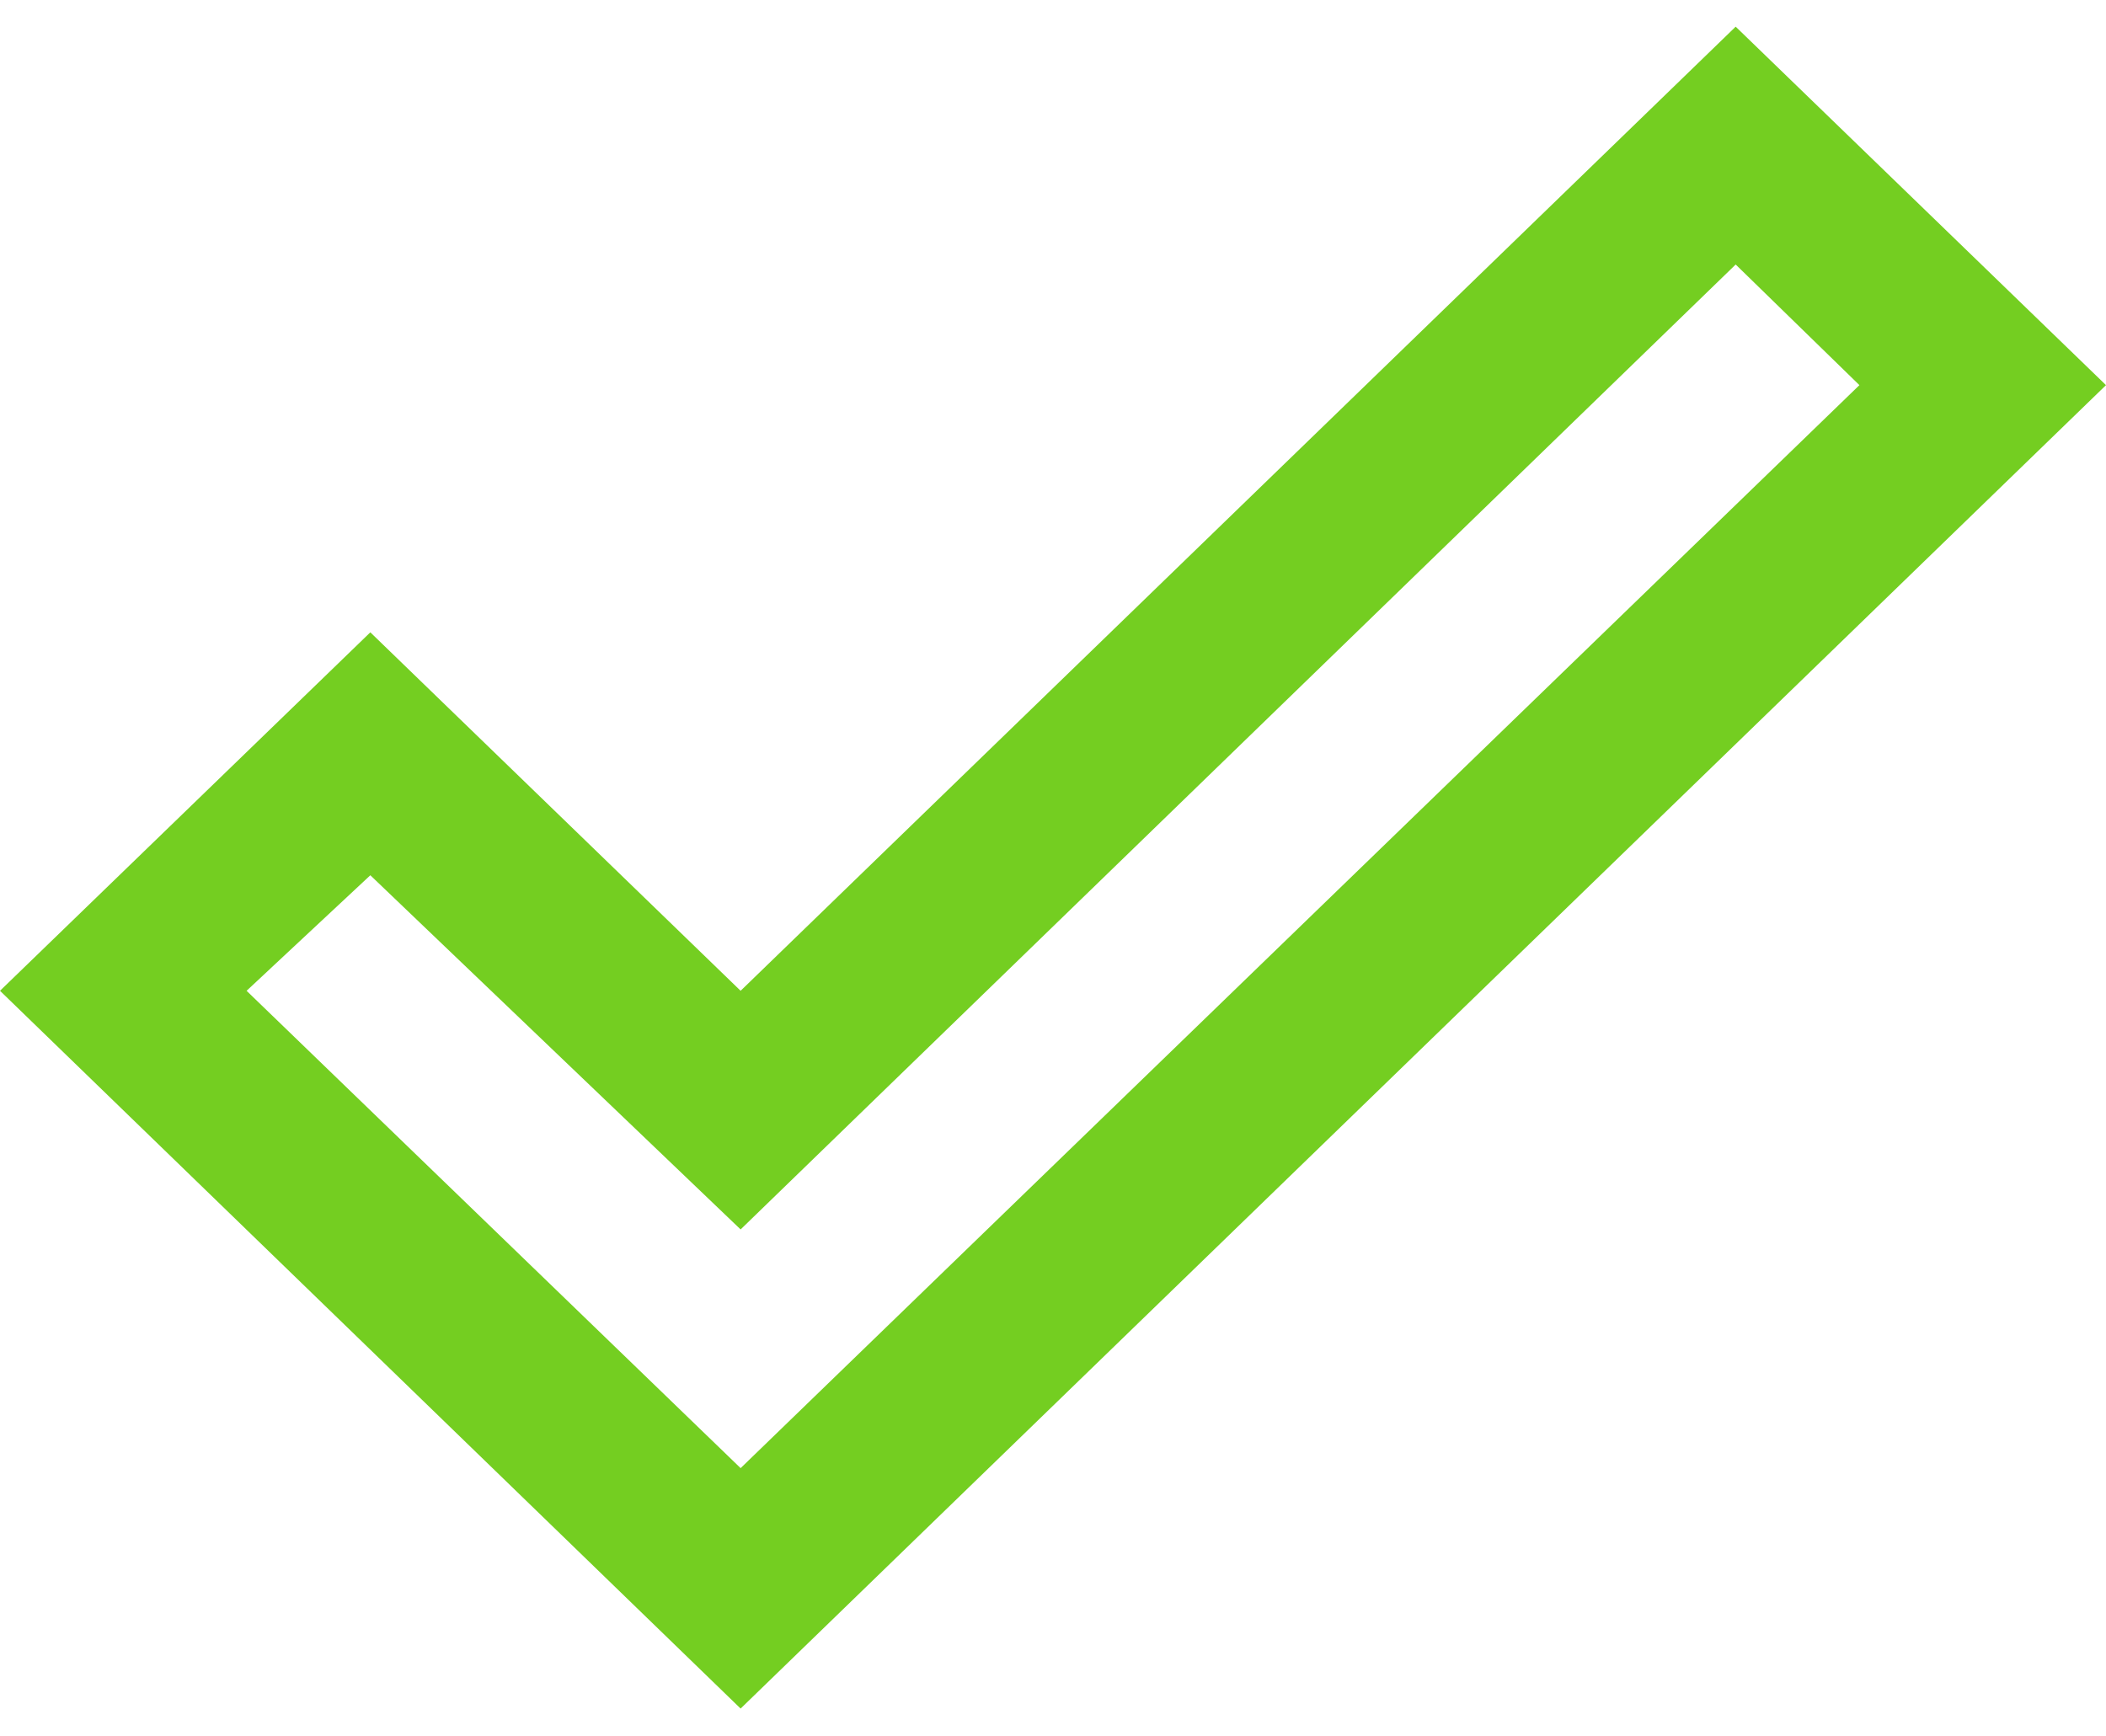
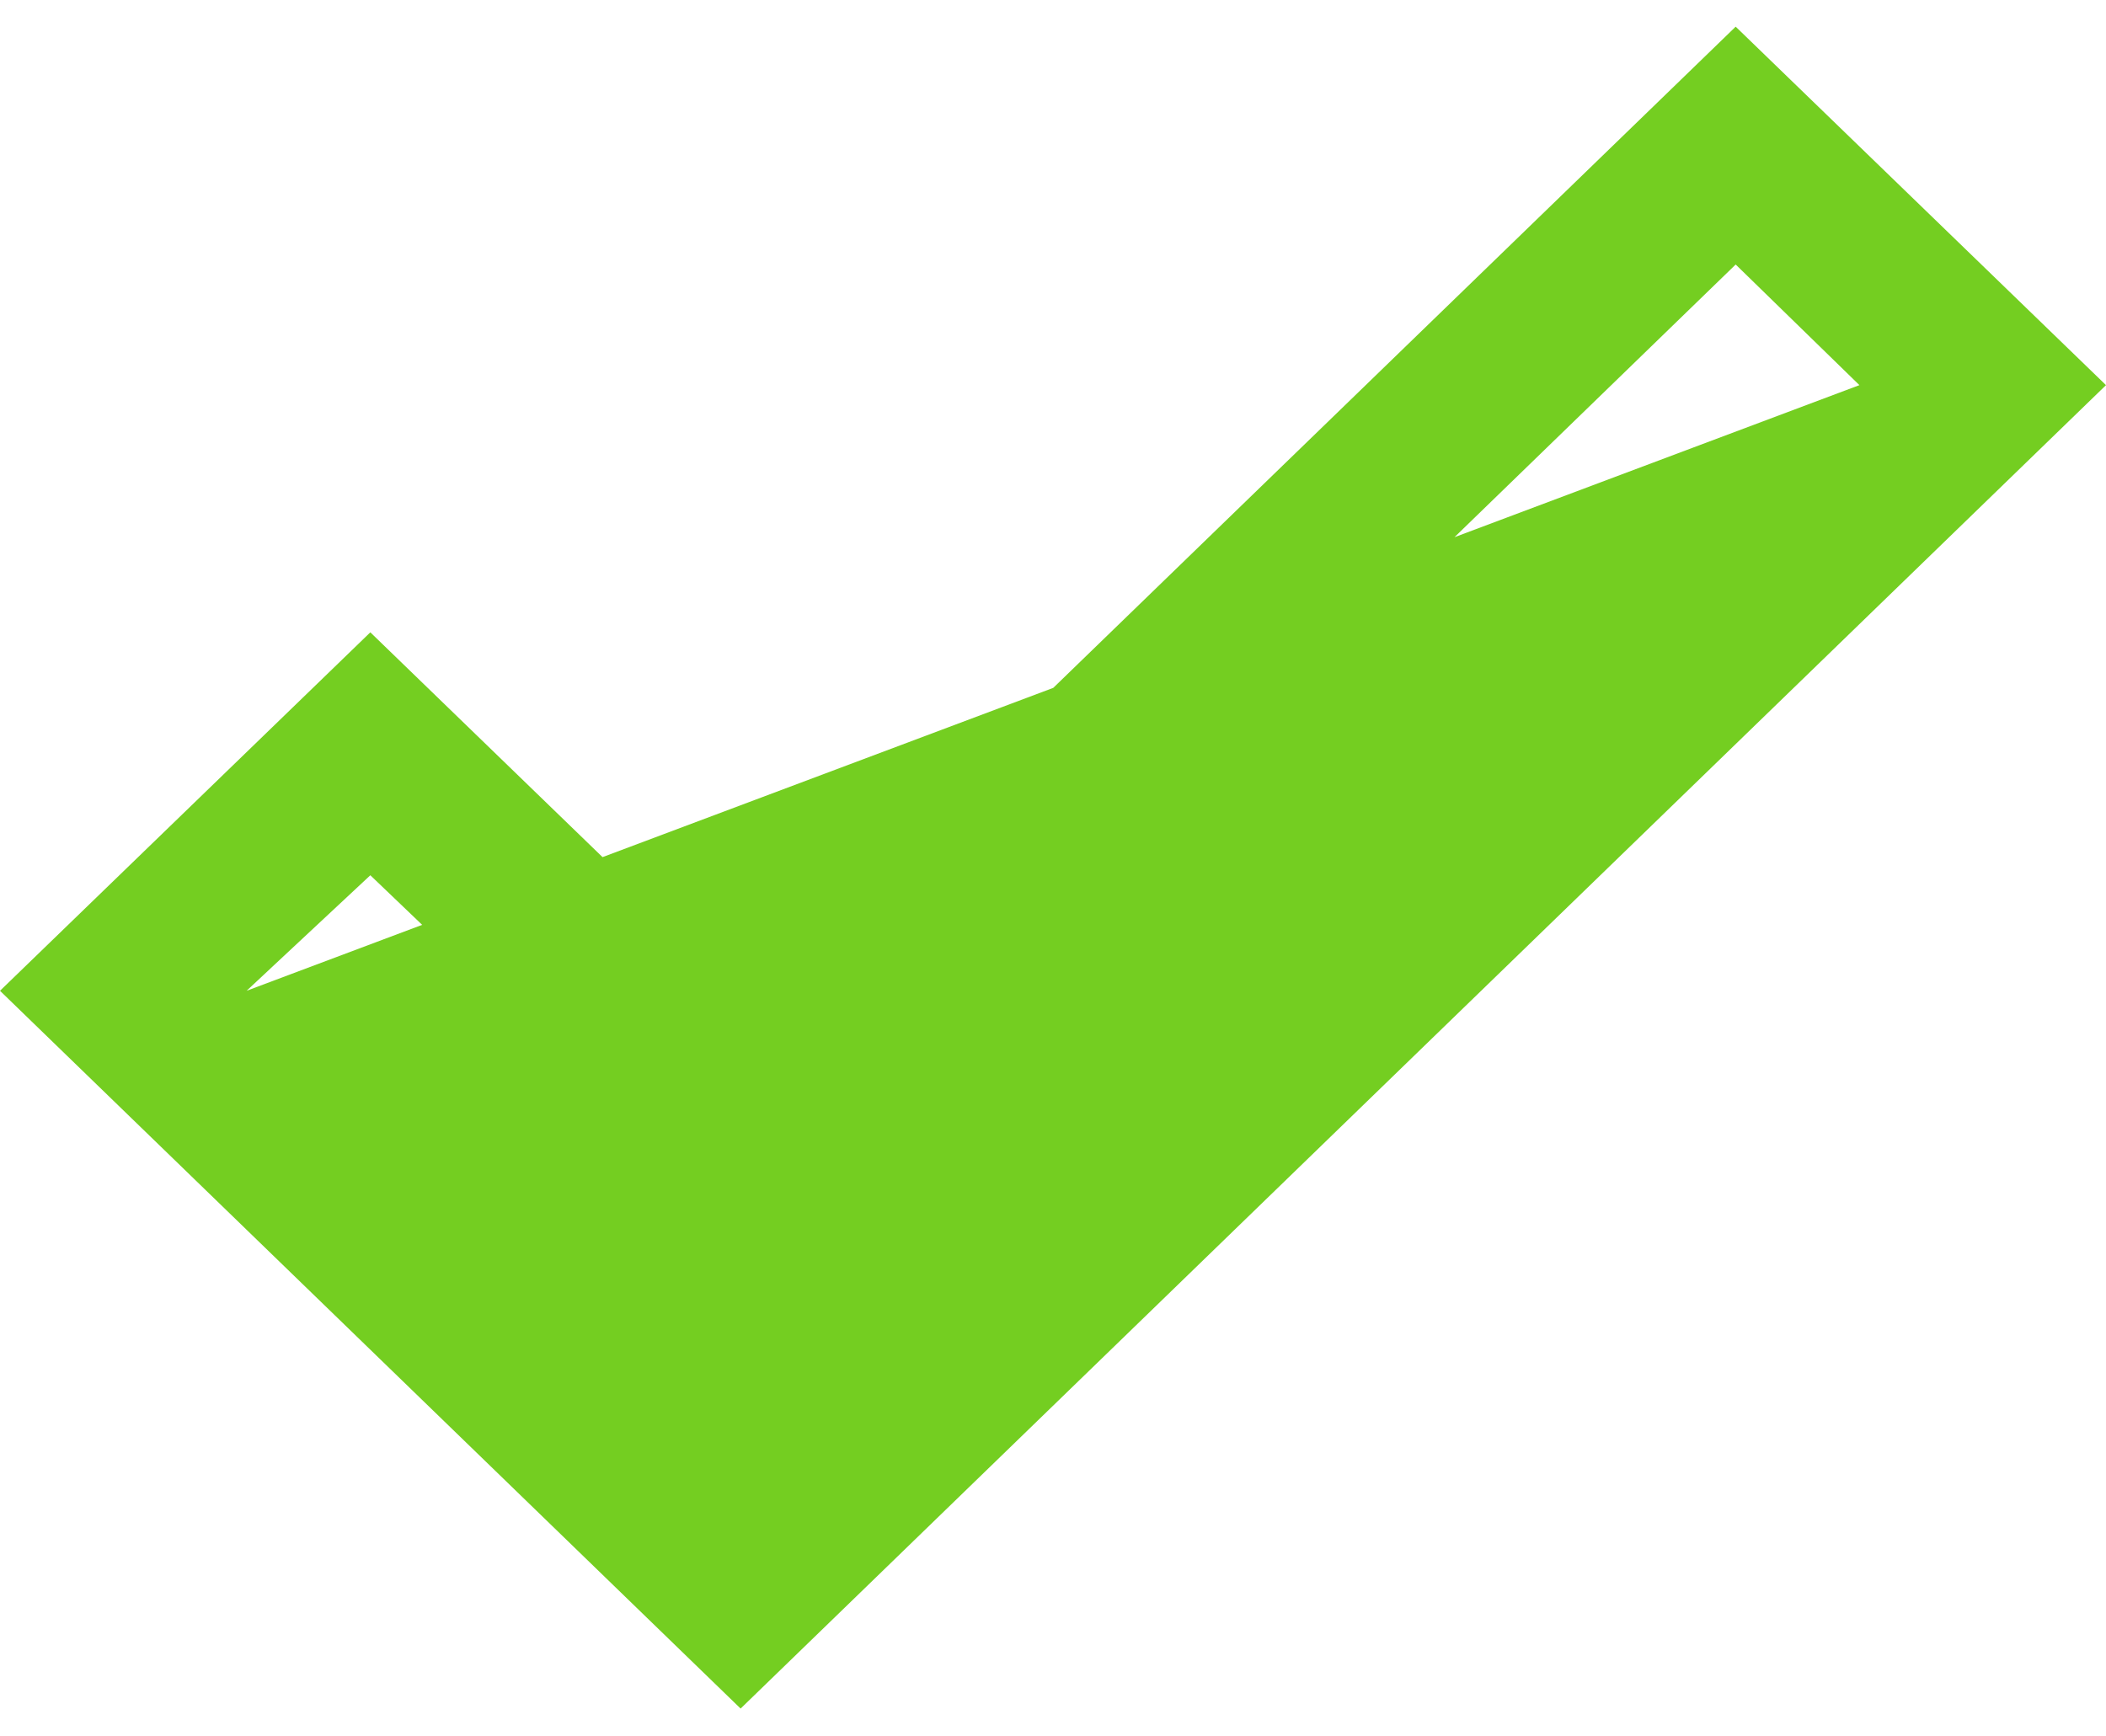
<svg xmlns="http://www.w3.org/2000/svg" width="57" height="47" viewBox="0 0 57 47" fill="none">
-   <path d="M46.977 0.722L57 10.425L20.045 46.248L0 26.819L10.023 17.116L20.045 26.819L46.977 0.722ZM46.977 7.16L20.045 33.279L10.023 23.692L6.674 26.819L20.045 39.74L50.326 10.425L46.977 7.16Z" fill="#74CE21" />
+   <path d="M46.977 0.722L57 10.425L20.045 46.248L0 26.819L10.023 17.116L20.045 26.819L46.977 0.722ZM46.977 7.16L20.045 33.279L10.023 23.692L6.674 26.819L50.326 10.425L46.977 7.16Z" fill="#74CE21" />
</svg>